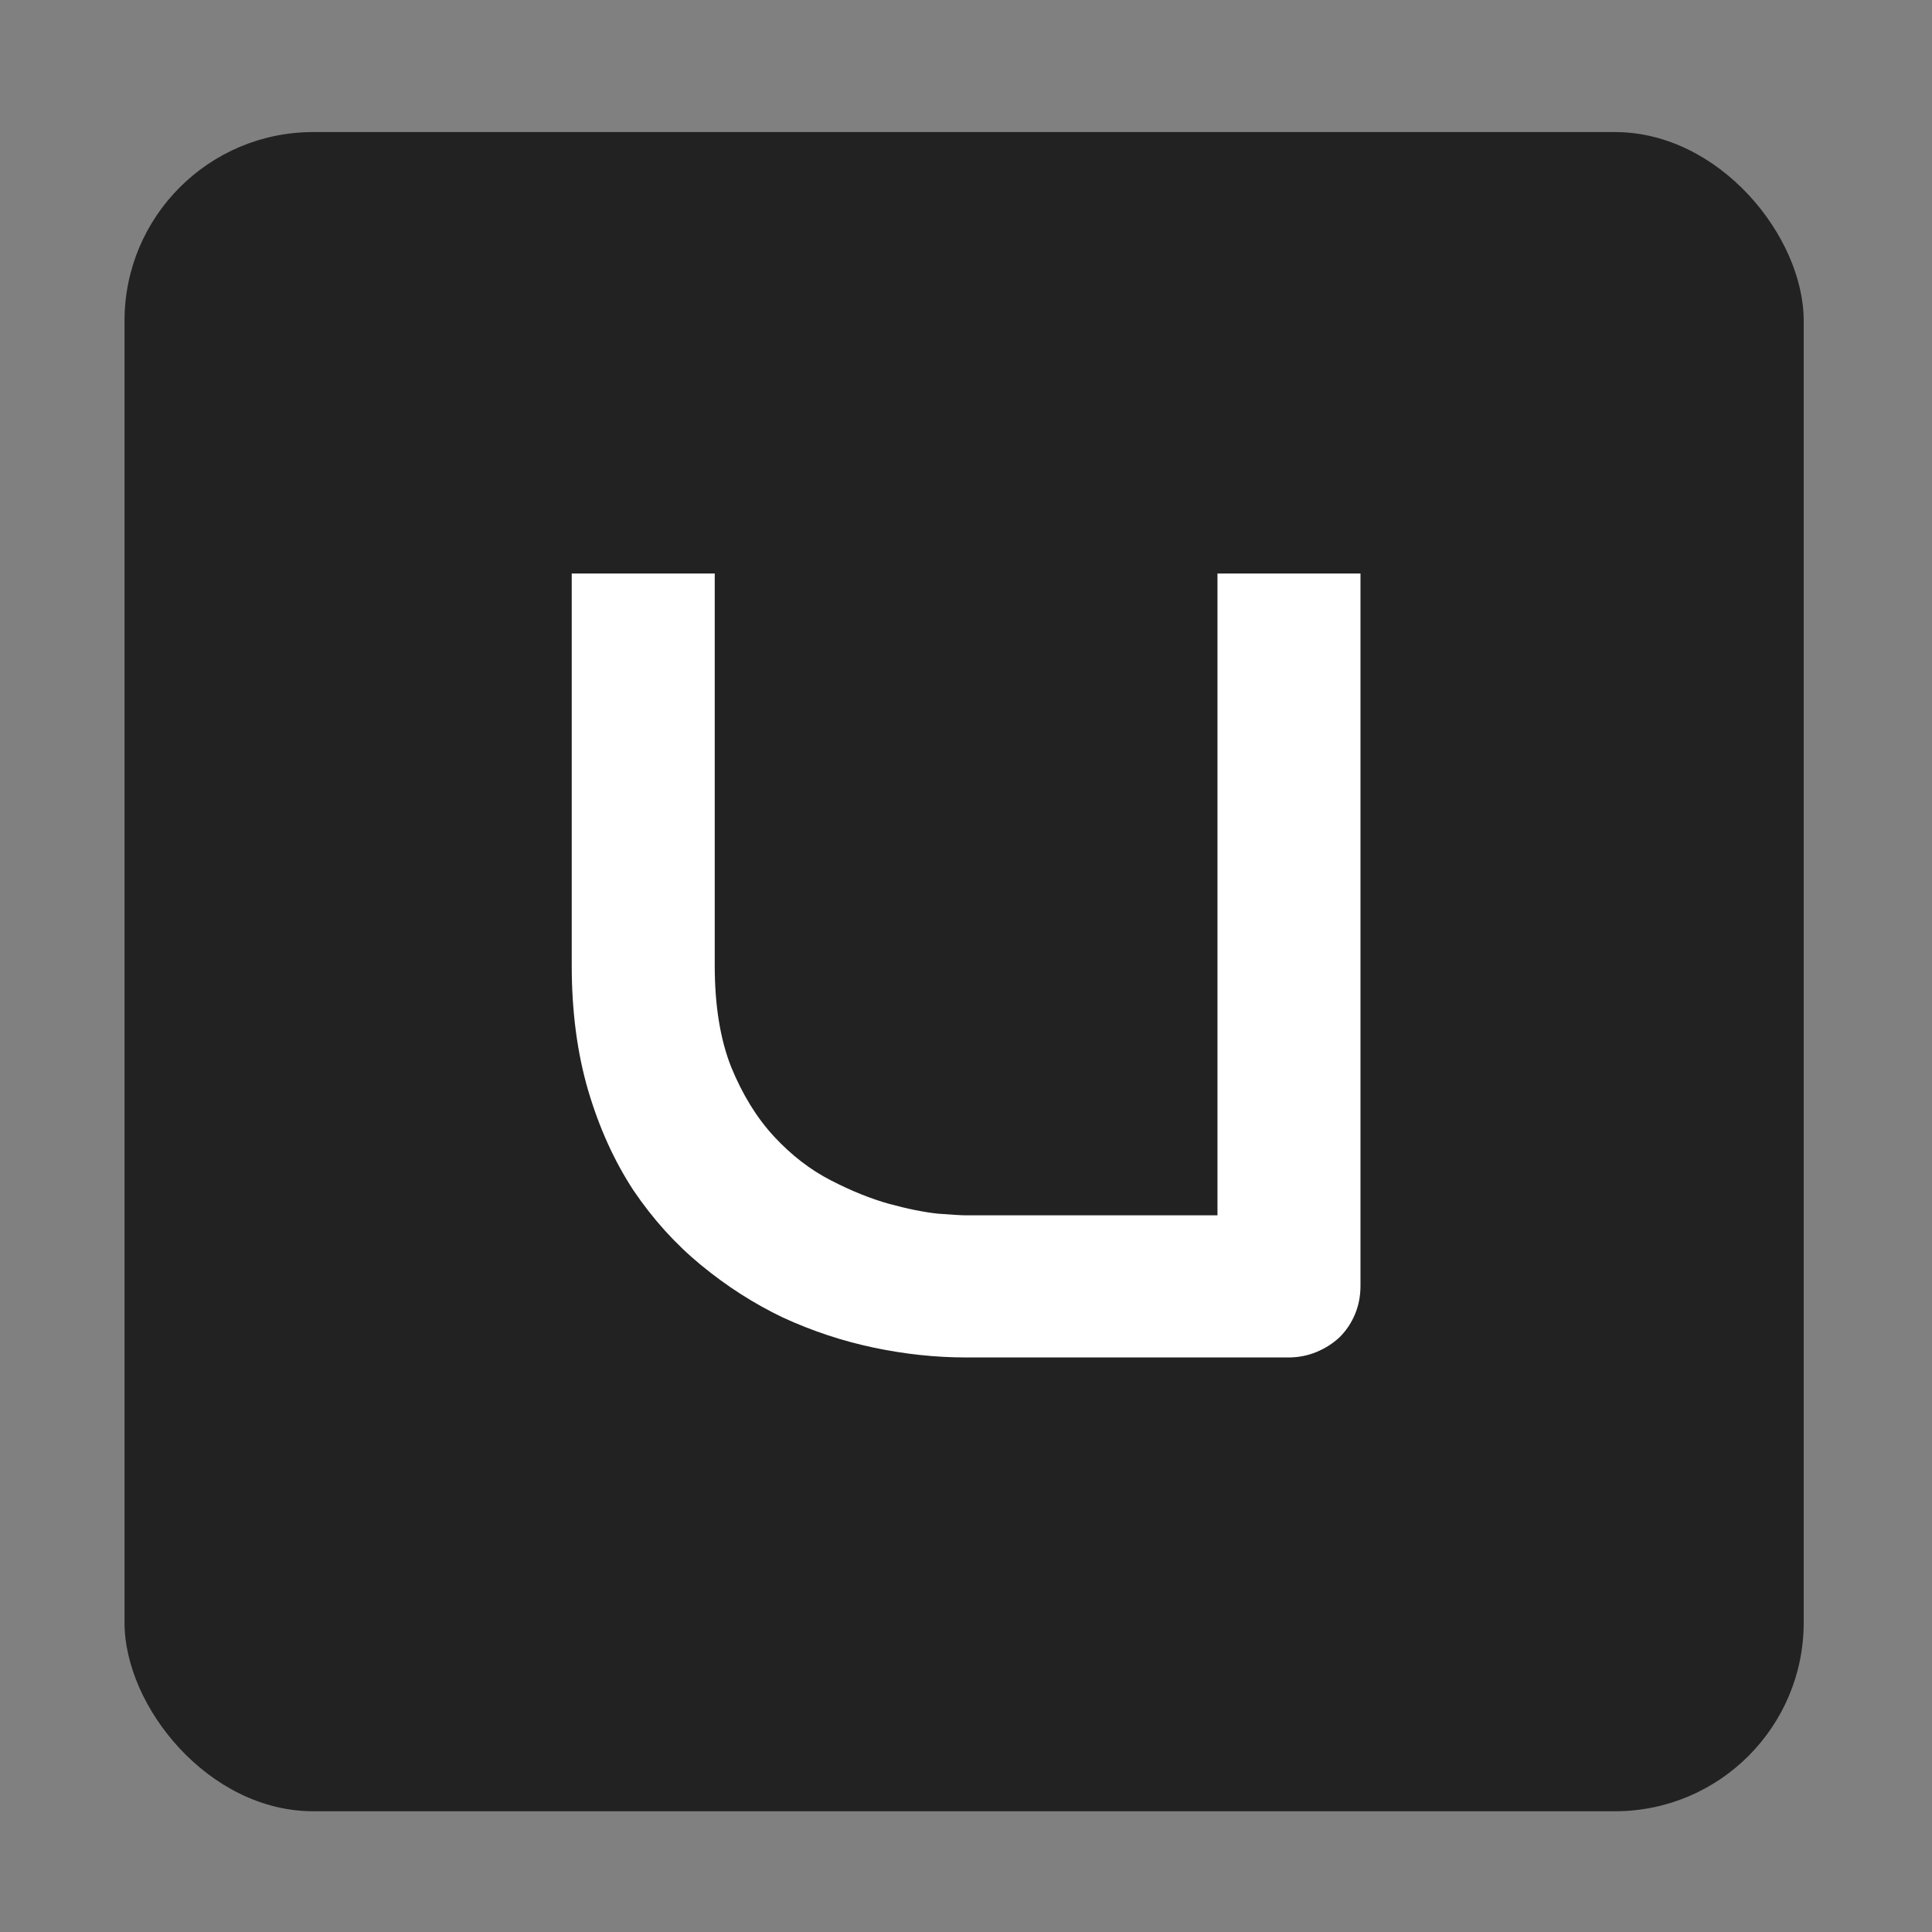
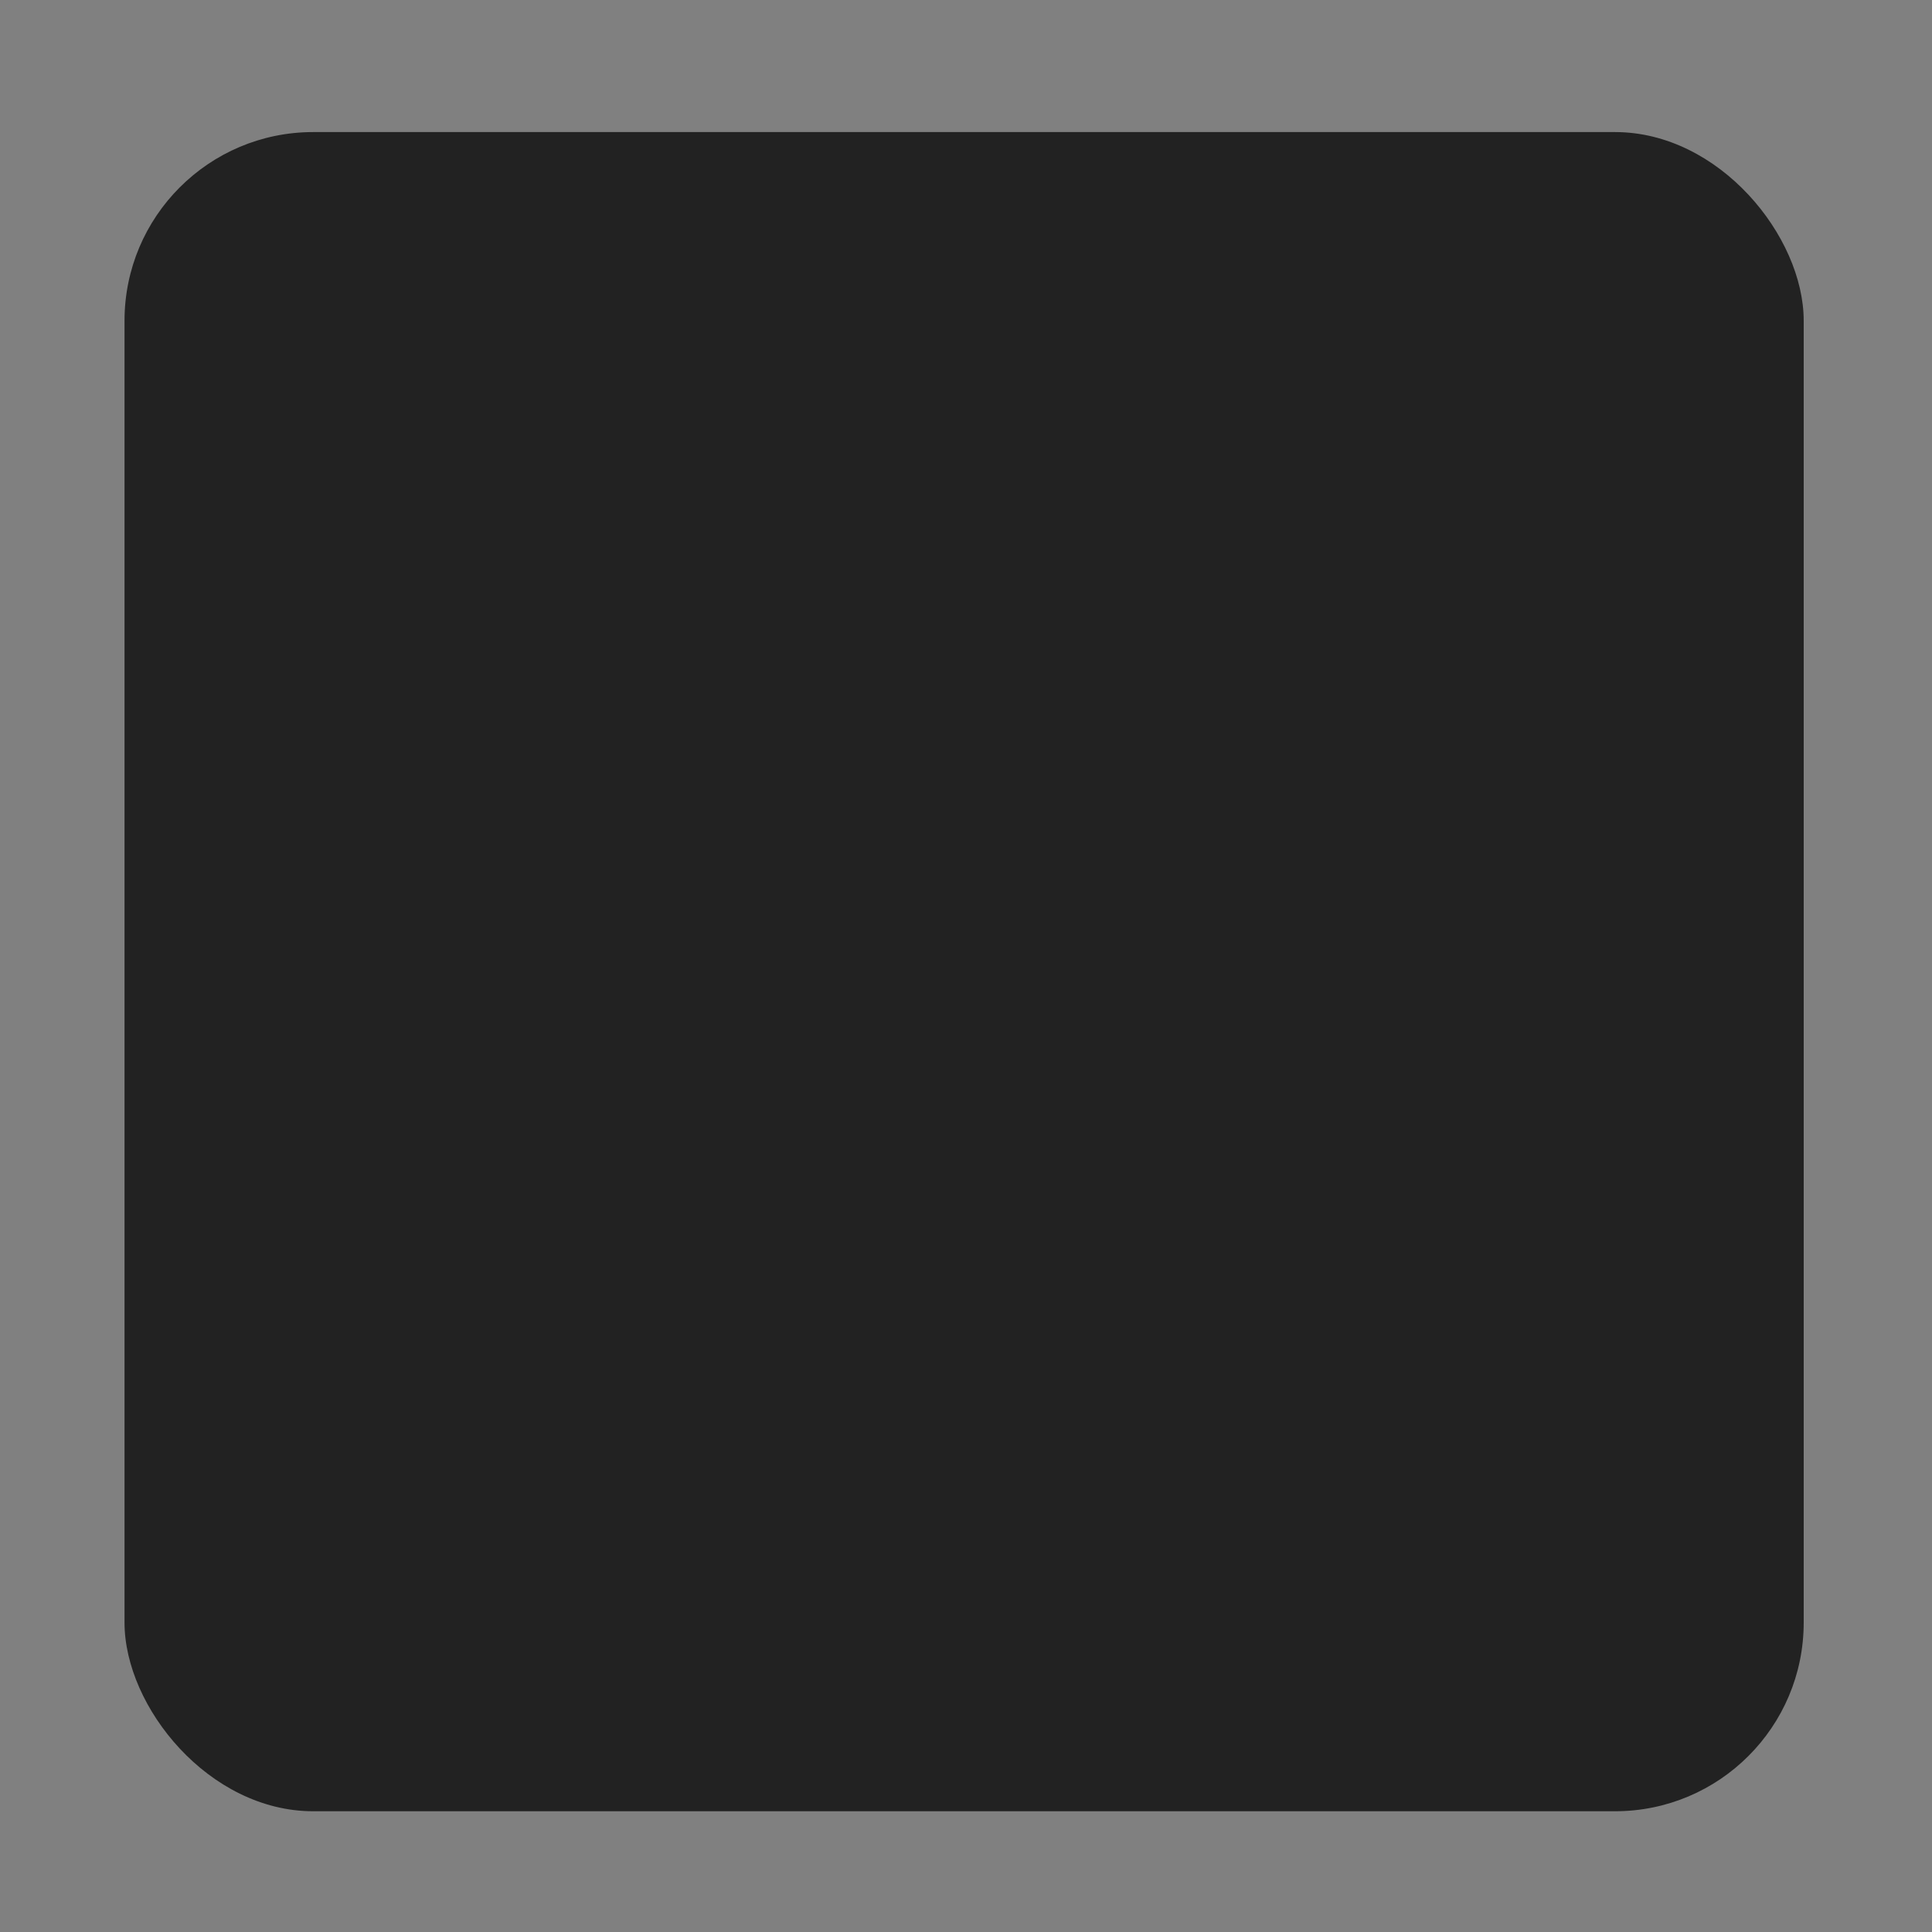
<svg xmlns="http://www.w3.org/2000/svg" width="512" height="512" viewBox="0 0 512 512" fill="none">
  <rect x="0" y="0" width="512" height="512" fill="#808080" stroke="none" />
  <rect x="33" y="35" width="445" height="445" rx="50" fill="#222222" />
  <mask id="mask0" mask-type="alpha" maskUnits="userSpaceOnUse" x="47" y="48" width="419" height="419">
-     <circle cx="256.028" cy="257.028" r="209.028" fill="#C4C4C4" />
-   </mask>
+     </mask>
  <g mask="url(#mask0)">
    <rect x="47" y="47.071" width="418.057" height="419.69" fill="#222222" />
-     <path d="M360.542 340.762C360.542 343.466 360.057 345.977 359.085 348.295C358.113 350.613 356.753 352.641 355.003 354.38C353.254 356.021 351.213 357.325 348.881 358.291C346.549 359.257 344.071 359.74 341.447 359.74H256.028C247.963 359.74 239.8 358.871 231.54 357.132C223.28 355.394 215.262 352.738 207.488 349.164C199.811 345.494 192.572 340.858 185.769 335.256C178.967 329.655 172.99 323.039 167.84 315.409C162.787 307.682 158.802 298.894 155.887 289.042C152.972 279.094 151.514 268.036 151.514 255.867V151.993H189.413V255.867C189.413 266.491 190.871 275.473 193.786 282.813C196.799 290.153 200.589 296.286 205.156 301.212C209.723 306.137 214.728 310 220.17 312.801C225.612 315.602 230.762 317.679 235.621 319.031C240.577 320.383 244.902 321.252 248.594 321.638C252.384 321.928 254.862 322.073 256.028 322.073H322.643V151.993H360.542V340.762Z" fill="white" />
  </g>
</svg>